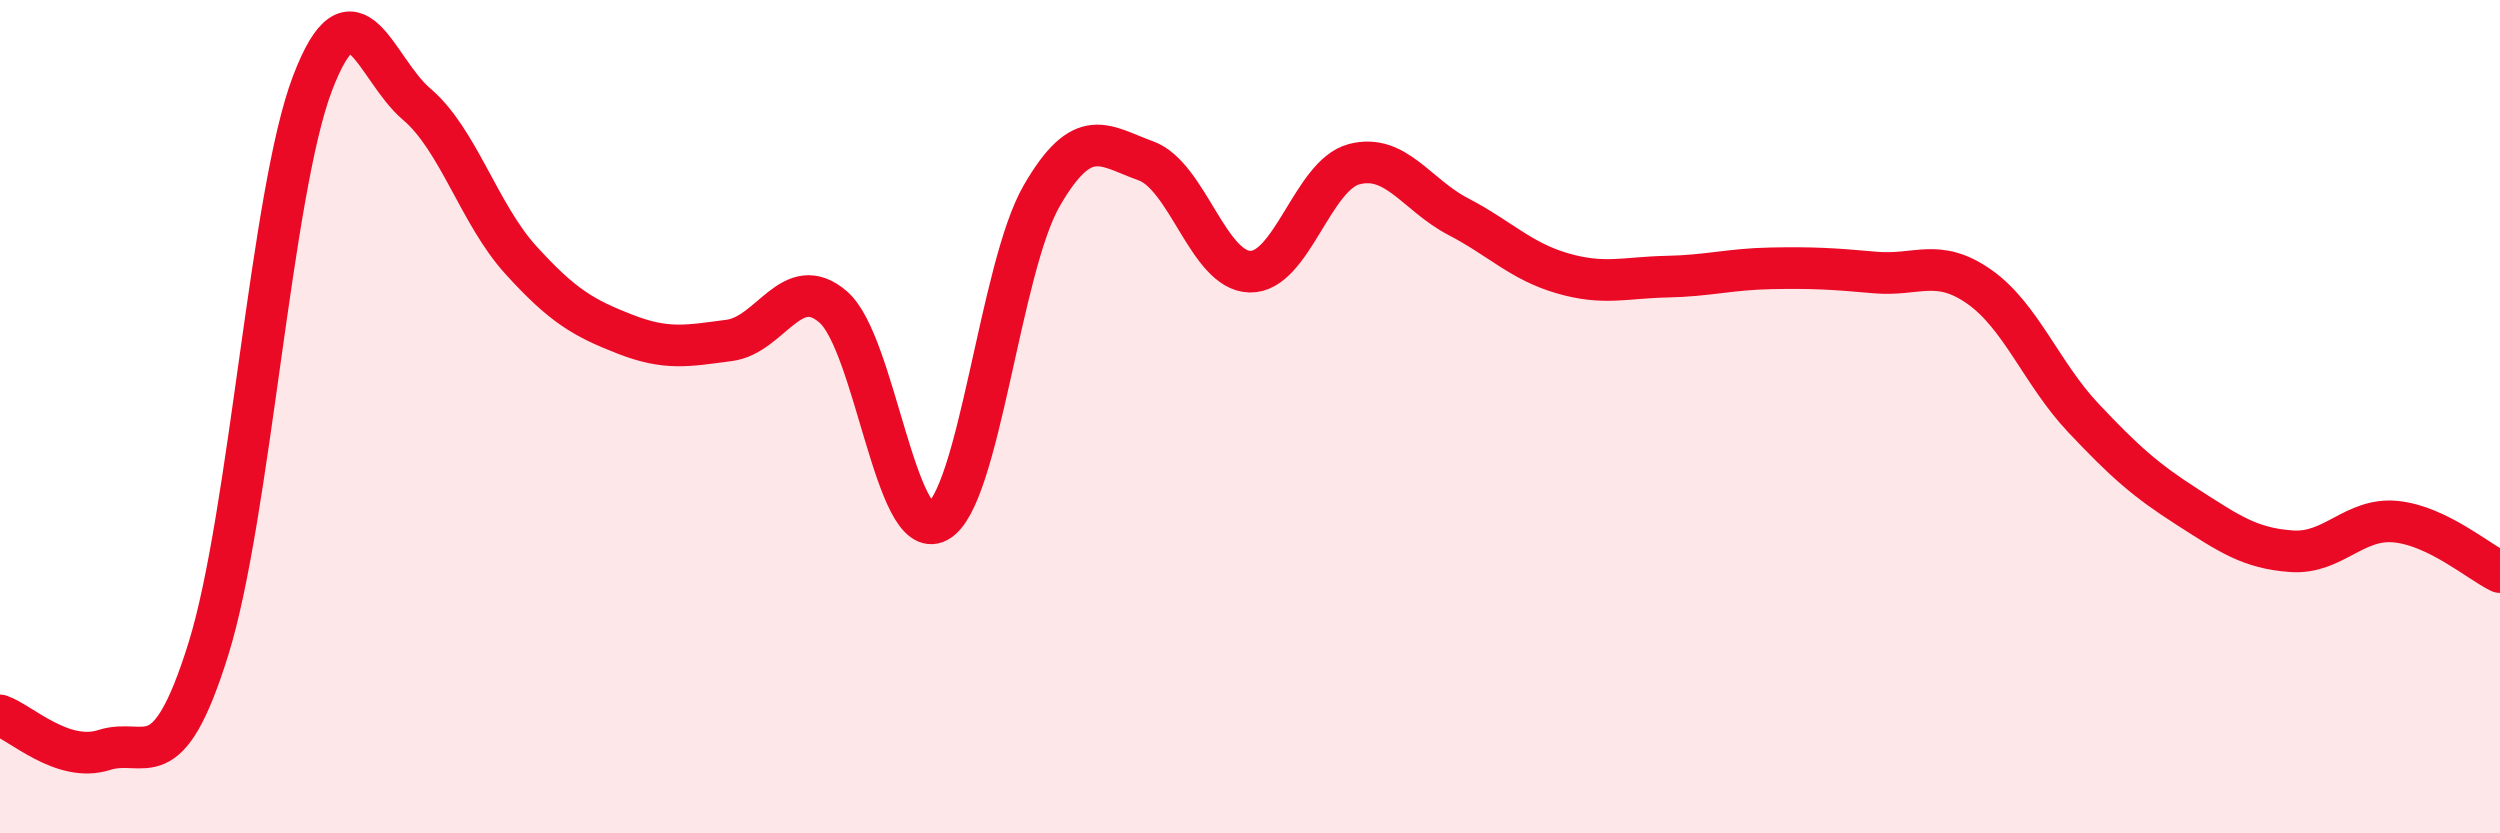
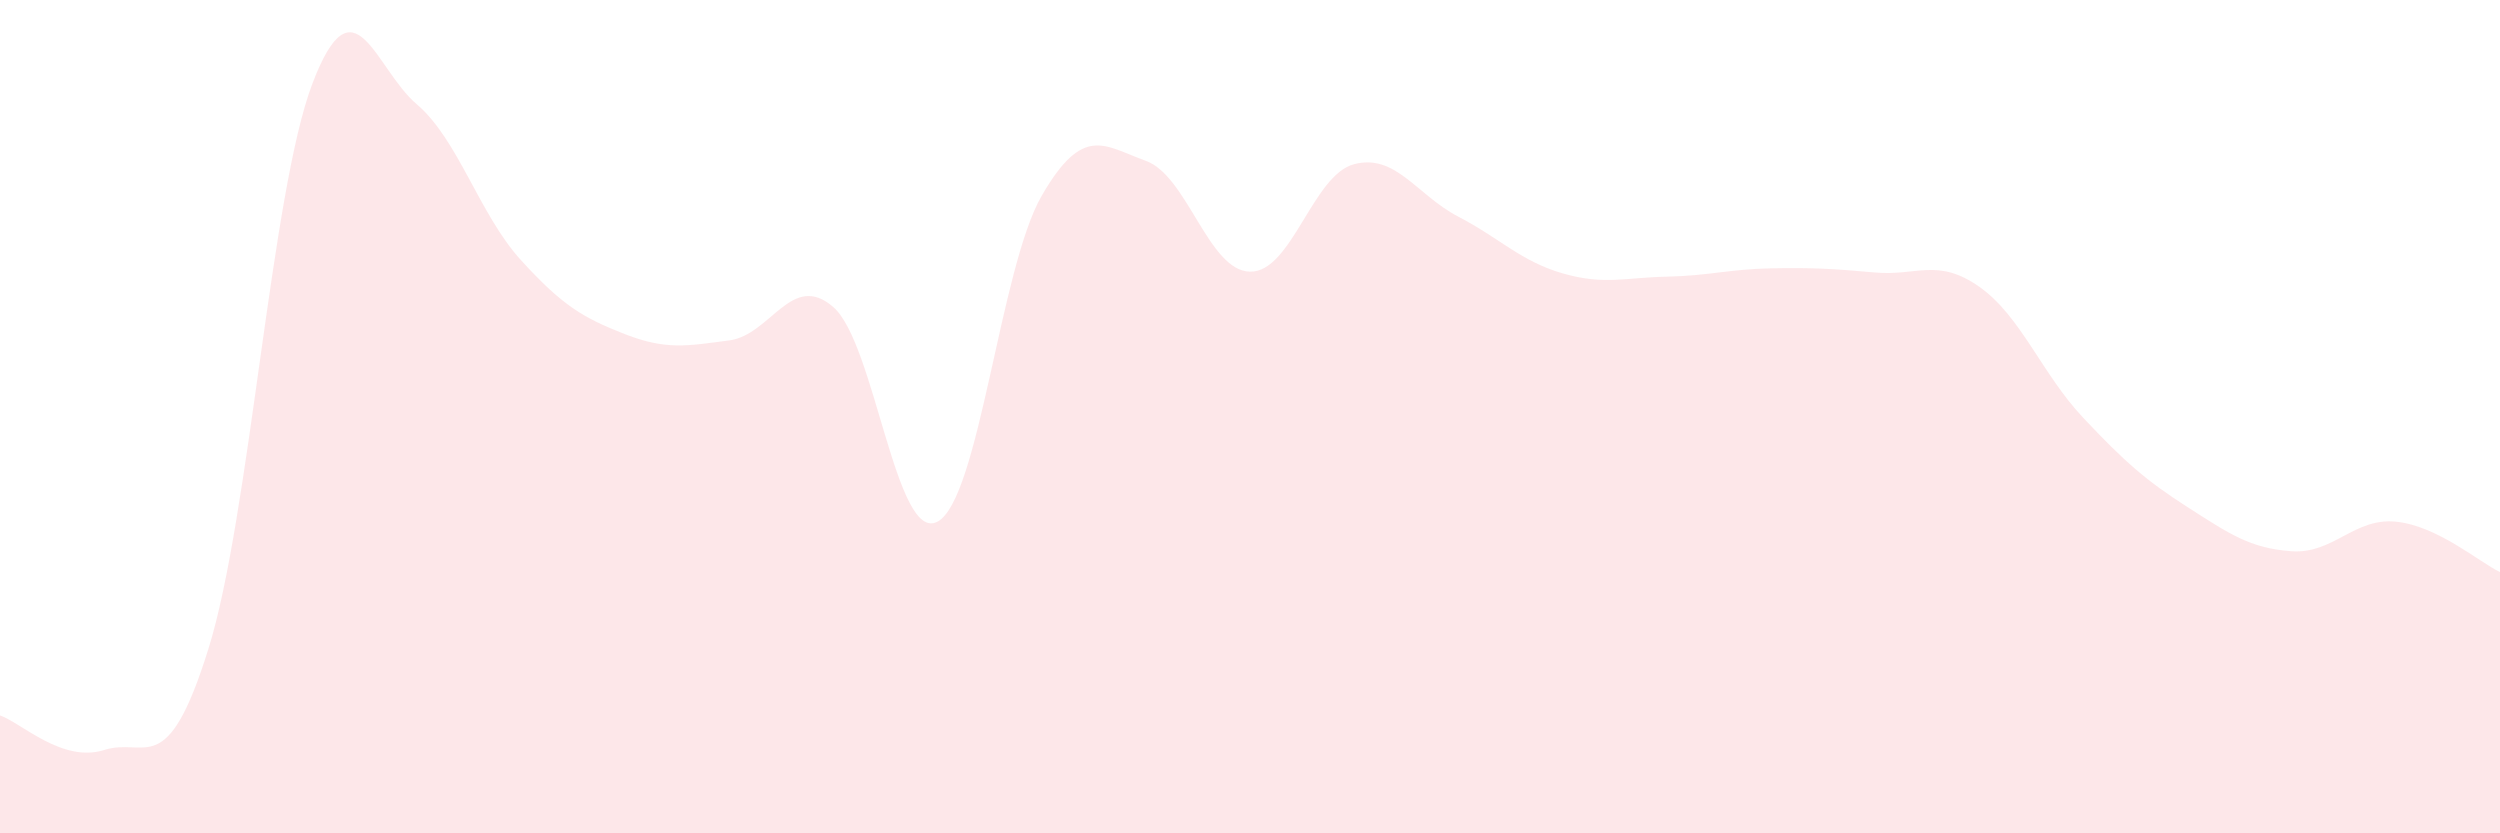
<svg xmlns="http://www.w3.org/2000/svg" width="60" height="20" viewBox="0 0 60 20">
  <path d="M 0,17.17 C 0.5,17.34 1.5,18.32 2.5,18 C 3.5,17.68 4,18.78 5,15.58 C 6,12.38 6.5,4.62 7.5,2 C 8.5,-0.62 9,1.65 10,2.5 C 11,3.35 11.5,5.14 12.5,6.24 C 13.5,7.34 14,7.63 15,8.02 C 16,8.41 16.5,8.3 17.5,8.17 C 18.5,8.04 19,6.5 20,7.37 C 21,8.24 21.5,13.05 22.5,12.52 C 23.5,11.99 24,6.43 25,4.7 C 26,2.97 26.5,3.5 27.5,3.86 C 28.5,4.22 29,6.5 30,6.52 C 31,6.54 31.5,4.2 32.5,3.94 C 33.5,3.68 34,4.68 35,5.2 C 36,5.72 36.5,6.27 37.5,6.56 C 38.5,6.85 39,6.66 40,6.64 C 41,6.62 41.5,6.46 42.5,6.44 C 43.5,6.42 44,6.45 45,6.54 C 46,6.63 46.5,6.18 47.5,6.88 C 48.5,7.58 49,8.97 50,10.03 C 51,11.09 51.5,11.53 52.5,12.17 C 53.5,12.81 54,13.16 55,13.23 C 56,13.3 56.5,12.42 57.5,12.52 C 58.5,12.62 59.5,13.49 60,13.73L60 20L0 20Z" fill="#EB0A25" opacity="0.1" stroke-linecap="round" stroke-linejoin="round" />
-   <path d="M 0,17.17 C 0.5,17.34 1.5,18.32 2.5,18 C 3.5,17.68 4,18.78 5,15.58 C 6,12.38 6.5,4.62 7.5,2 C 8.5,-0.62 9,1.65 10,2.5 C 11,3.35 11.5,5.14 12.5,6.24 C 13.5,7.34 14,7.63 15,8.02 C 16,8.41 16.5,8.3 17.5,8.17 C 18.5,8.04 19,6.5 20,7.37 C 21,8.24 21.5,13.05 22.5,12.52 C 23.5,11.99 24,6.43 25,4.7 C 26,2.97 26.5,3.5 27.5,3.86 C 28.5,4.22 29,6.5 30,6.52 C 31,6.54 31.5,4.2 32.5,3.94 C 33.5,3.68 34,4.68 35,5.2 C 36,5.72 36.5,6.27 37.5,6.56 C 38.5,6.85 39,6.66 40,6.64 C 41,6.62 41.5,6.46 42.5,6.44 C 43.5,6.42 44,6.45 45,6.54 C 46,6.63 46.5,6.18 47.5,6.88 C 48.5,7.58 49,8.97 50,10.03 C 51,11.09 51.5,11.53 52.5,12.17 C 53.5,12.81 54,13.16 55,13.23 C 56,13.3 56.5,12.42 57.5,12.52 C 58.5,12.62 59.5,13.49 60,13.73" stroke="#EB0A25" stroke-width="1" fill="none" stroke-linecap="round" stroke-linejoin="round" />
</svg>